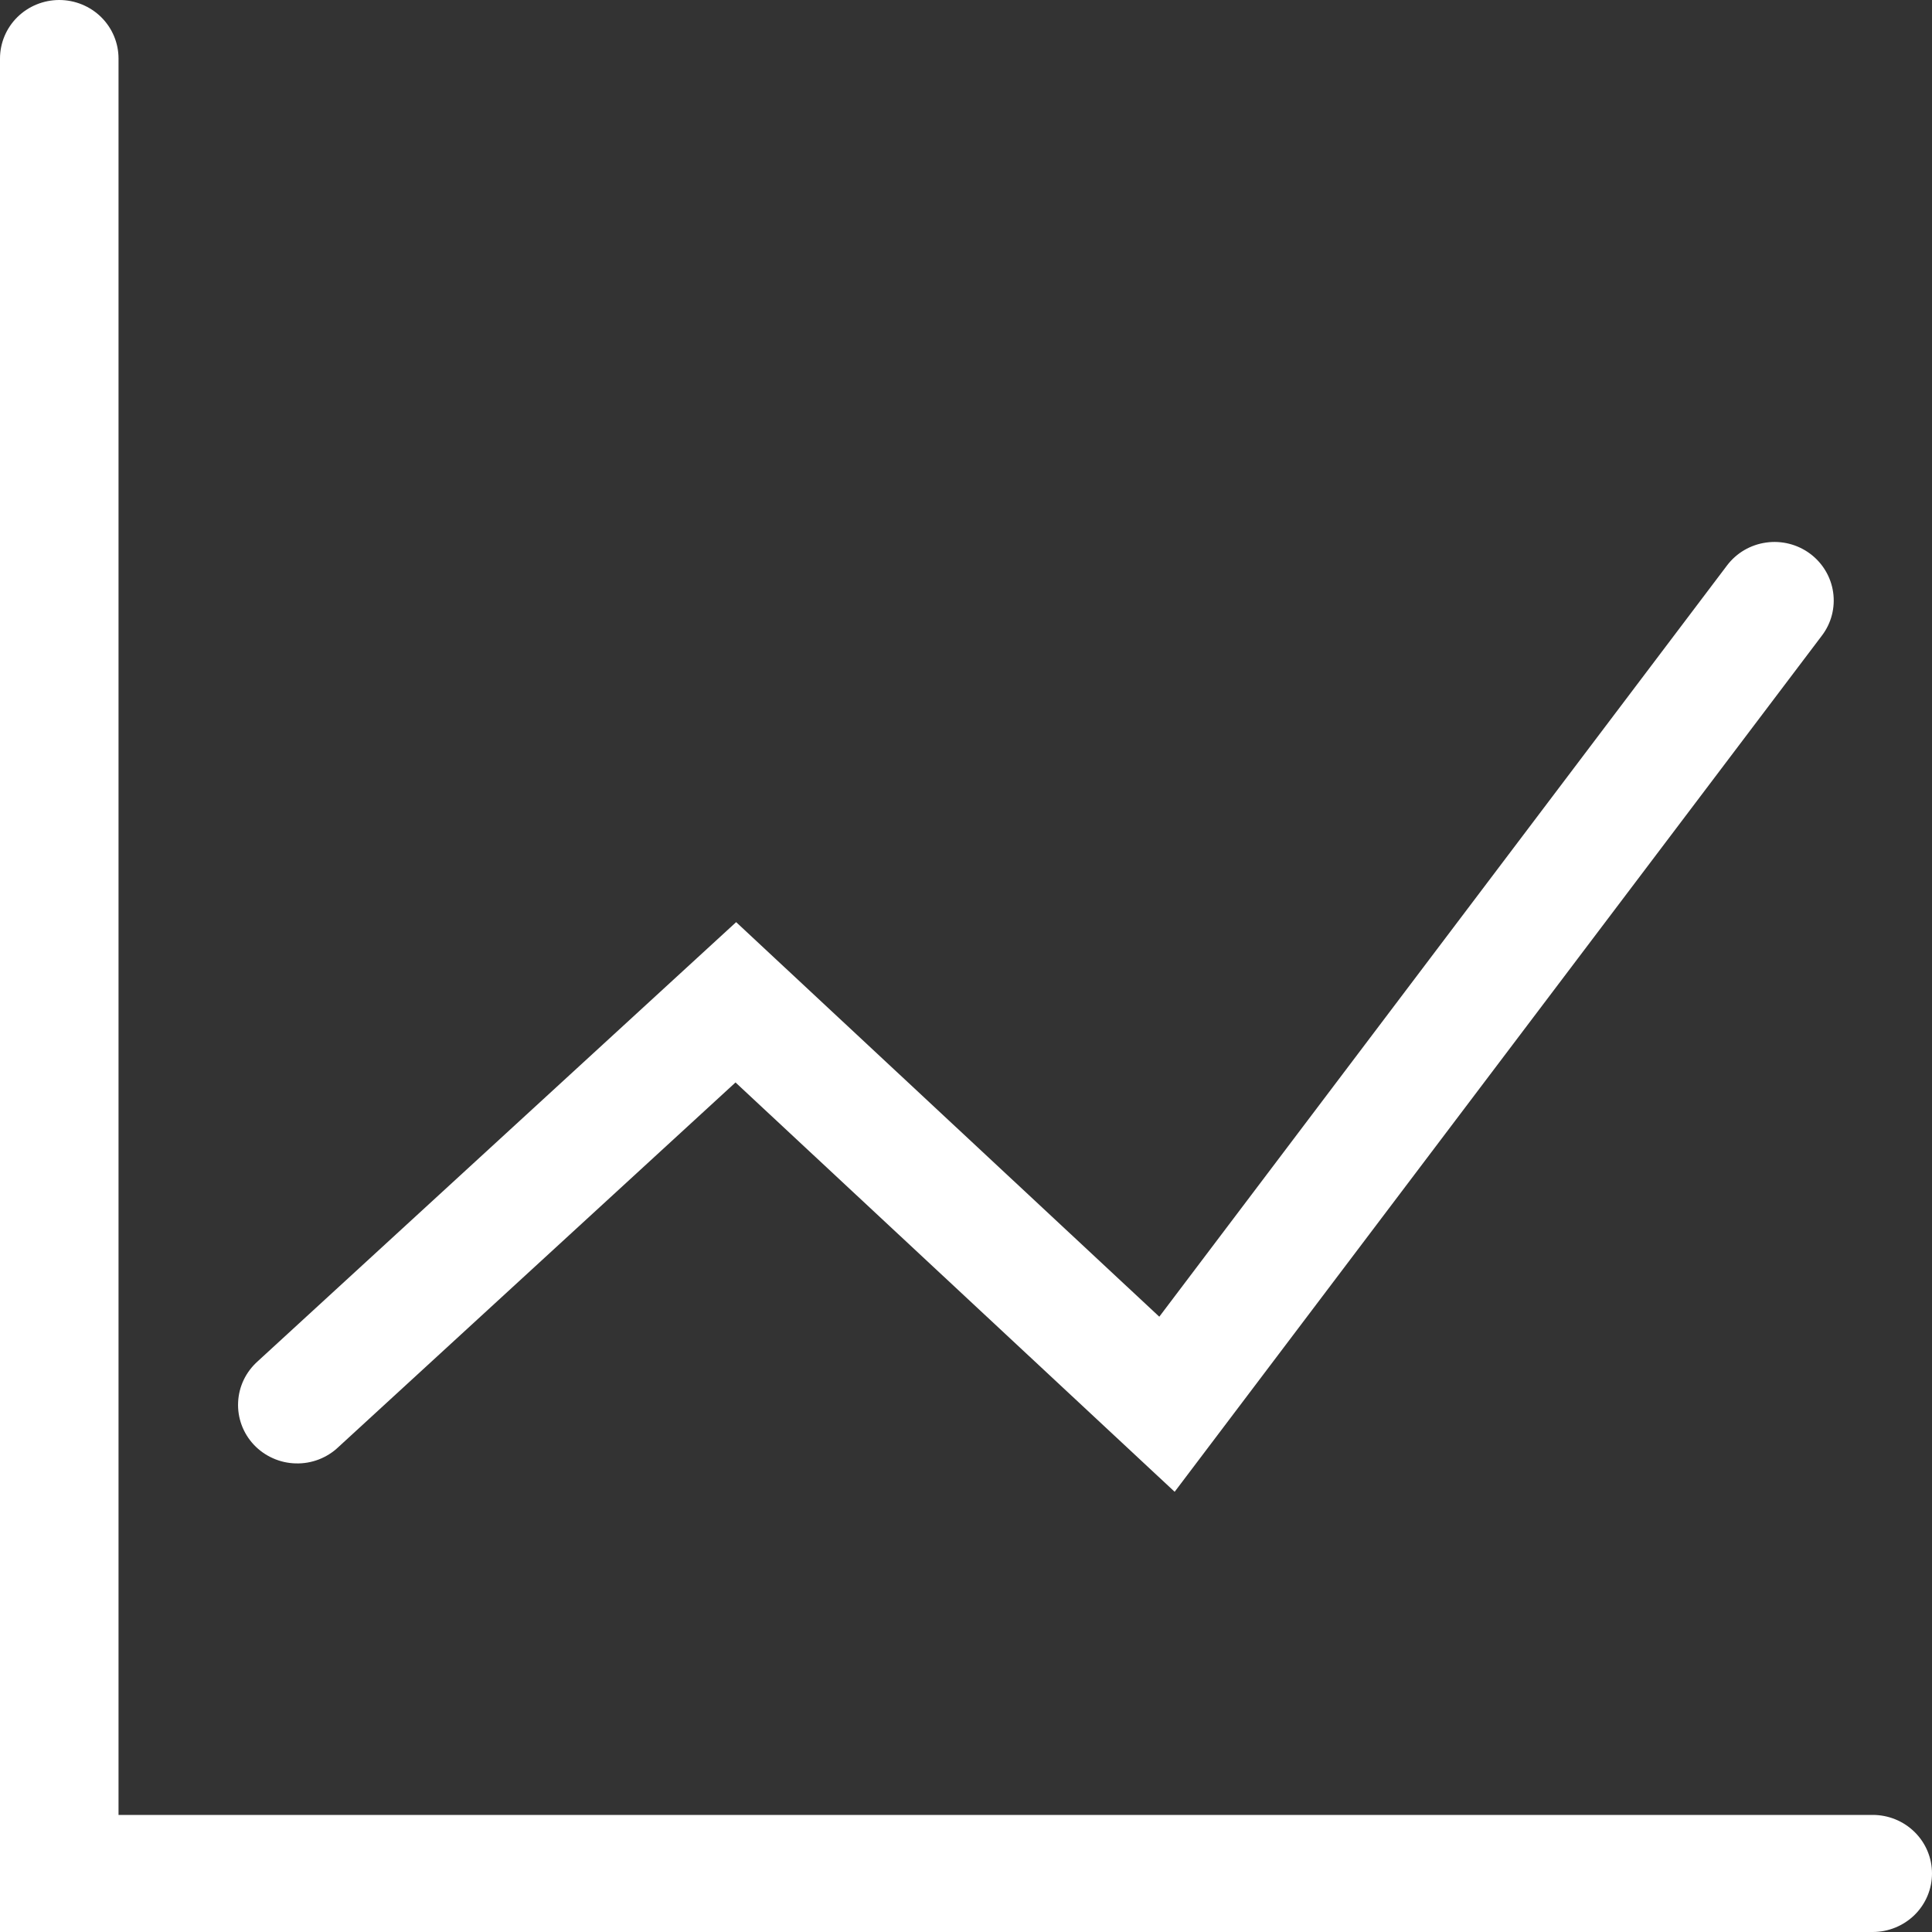
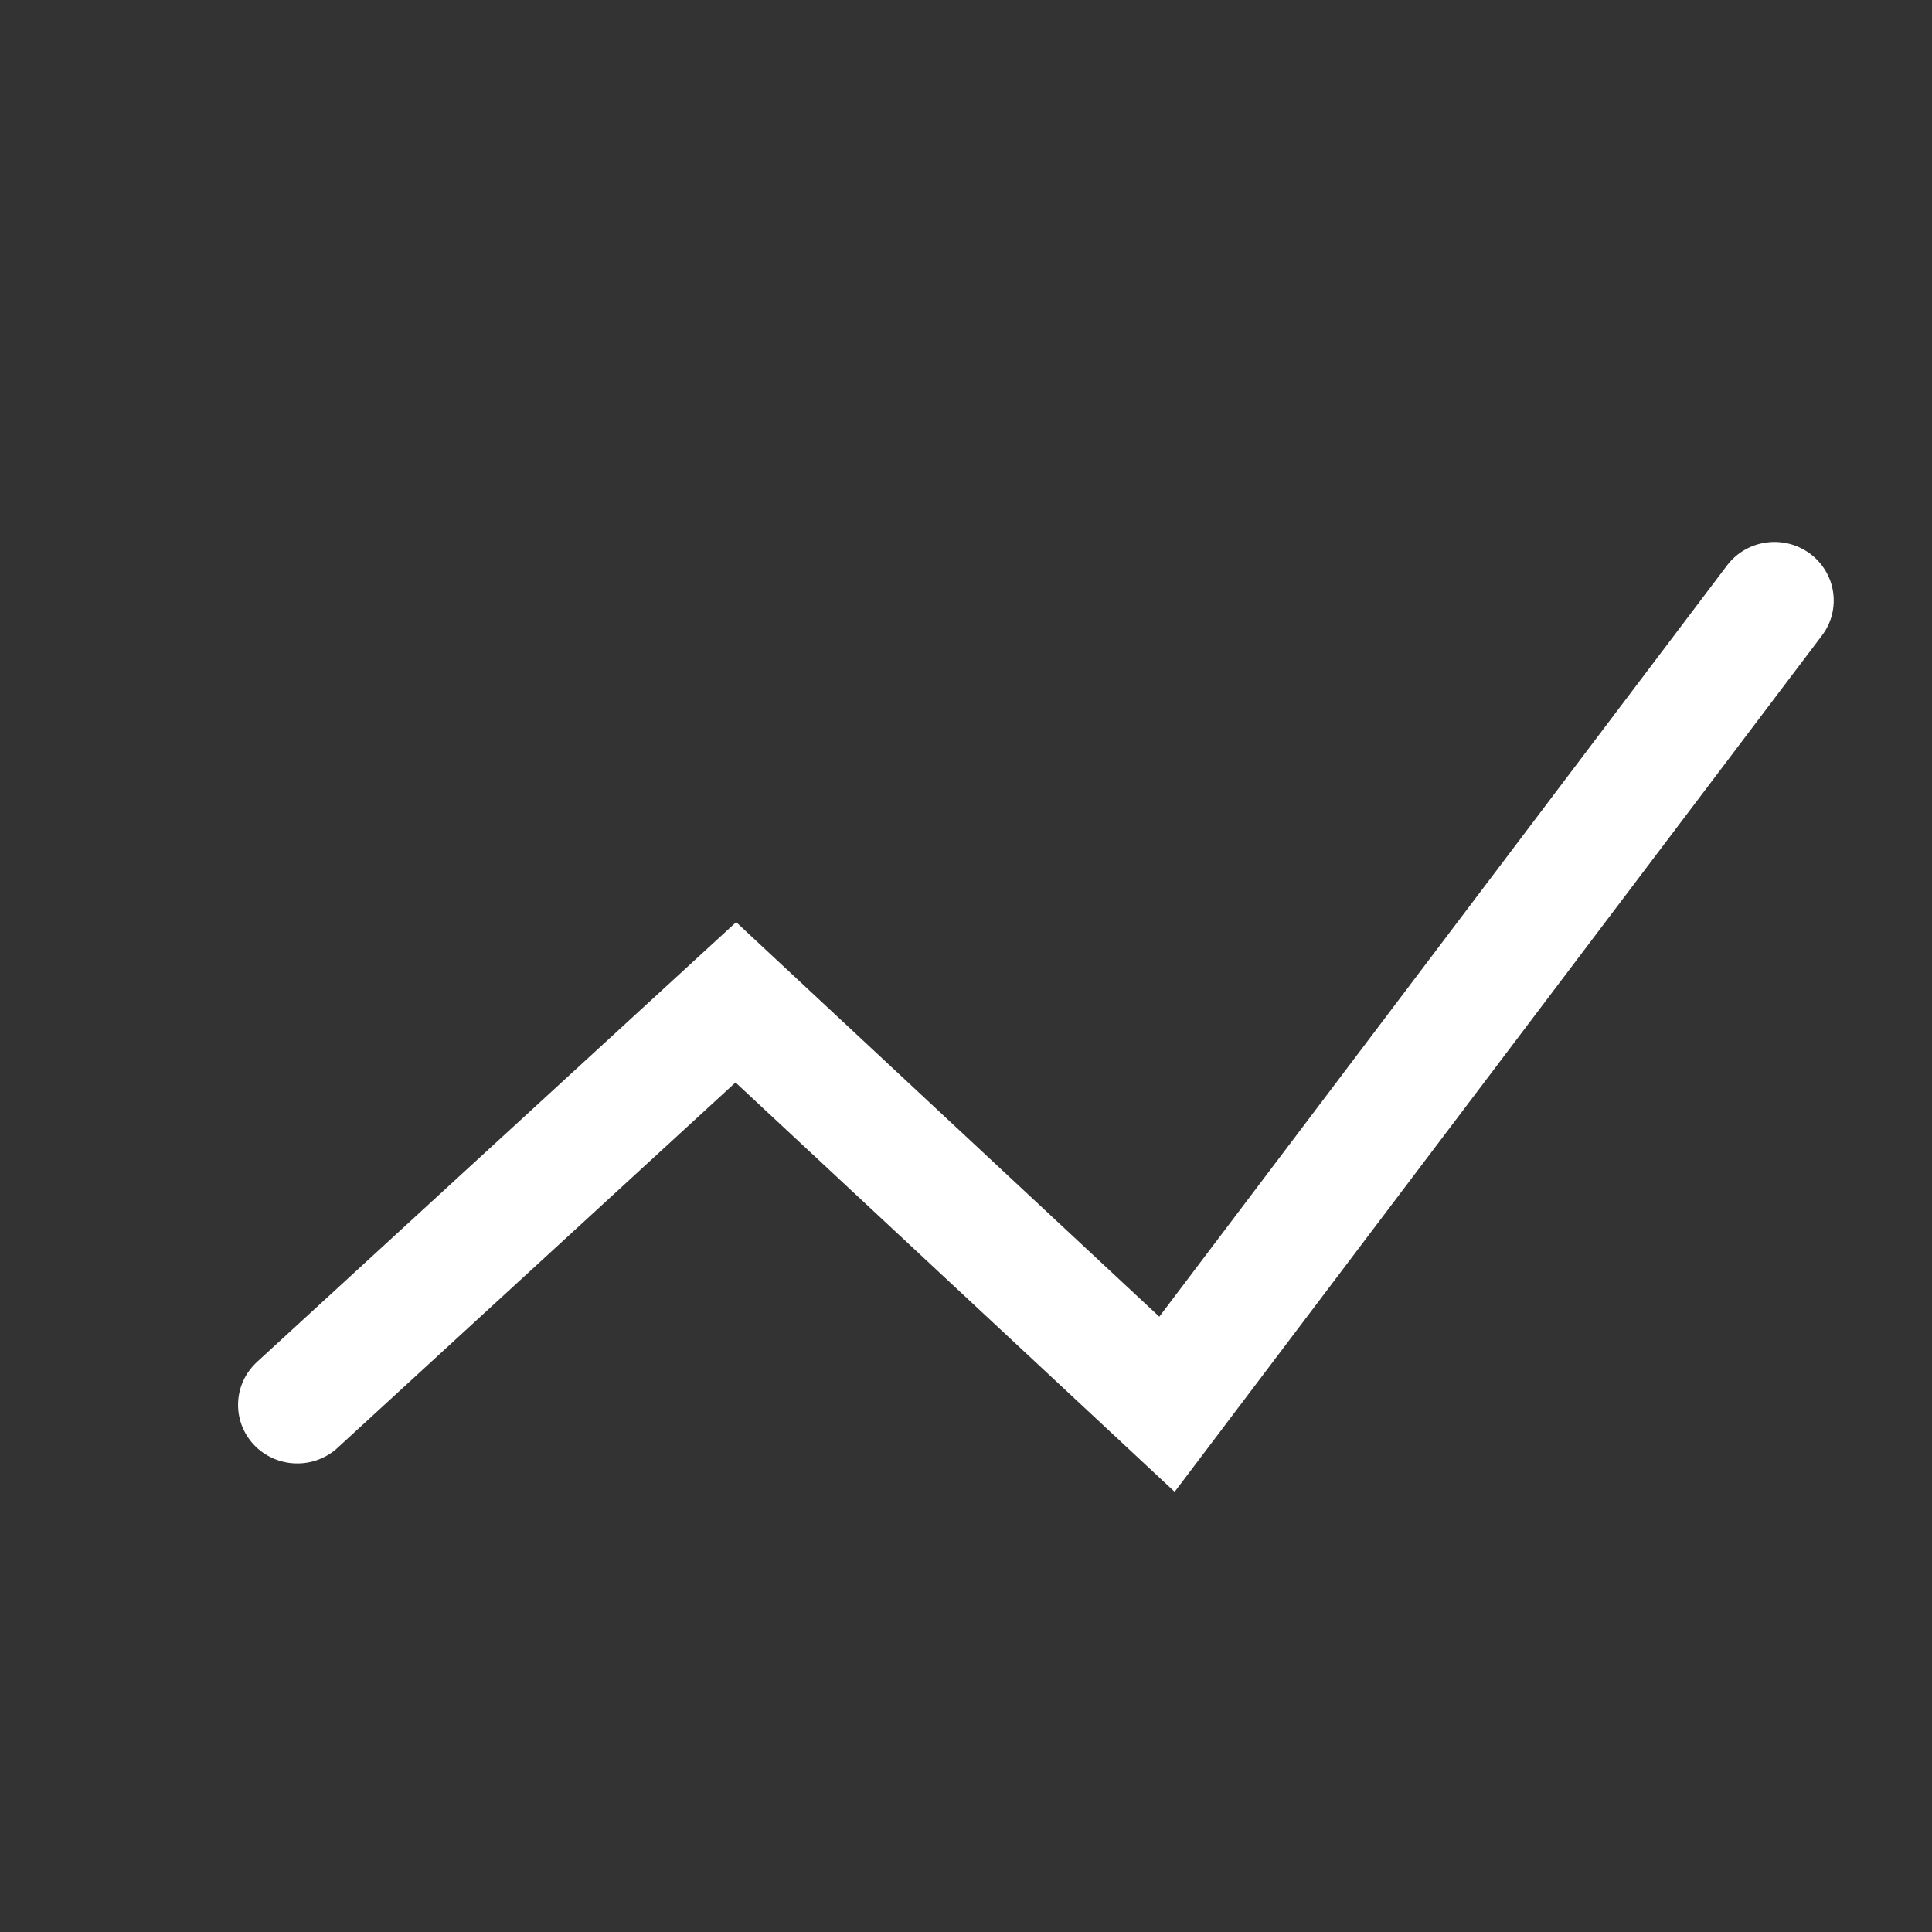
<svg xmlns="http://www.w3.org/2000/svg" width="40" height="40" viewBox="0 0 40 40" fill="none">
  <rect x="0" y="0" width="40" height="40" fill="#333333" stroke="none" />
-   <path d="M38.773 40H0V1.212C0 0.891 0.129 0.582 0.359 0.355C0.589 0.128 0.902 0 1.227 0C1.552 0 1.865 0.128 2.095 0.355C2.325 0.582 2.454 0.891 2.454 1.212V37.576H38.773C39.098 37.576 39.41 37.703 39.641 37.931C39.871 38.158 40 38.466 40 38.788C40 39.109 39.871 39.418 39.641 39.645C39.41 39.872 39.098 40 38.773 40Z" fill="white" />
  <path d="M24.32 30.886L15.228 22.411L7.007 29.959C6.89 30.071 6.751 30.158 6.599 30.217C6.447 30.275 6.285 30.303 6.122 30.298C5.959 30.294 5.798 30.258 5.65 30.191C5.501 30.125 5.367 30.03 5.256 29.912C5.145 29.794 5.059 29.655 5.003 29.504C4.947 29.352 4.922 29.192 4.93 29.031C4.937 28.87 4.977 28.712 5.047 28.566C5.117 28.421 5.216 28.291 5.337 28.183L15.241 19.092L24.002 27.261L35.757 11.706C35.952 11.448 36.243 11.278 36.565 11.233C36.887 11.187 37.215 11.27 37.475 11.463C37.735 11.656 37.907 11.943 37.953 12.261C37.999 12.58 37.916 12.903 37.72 13.16L24.32 30.886Z" fill="white" />
</svg>